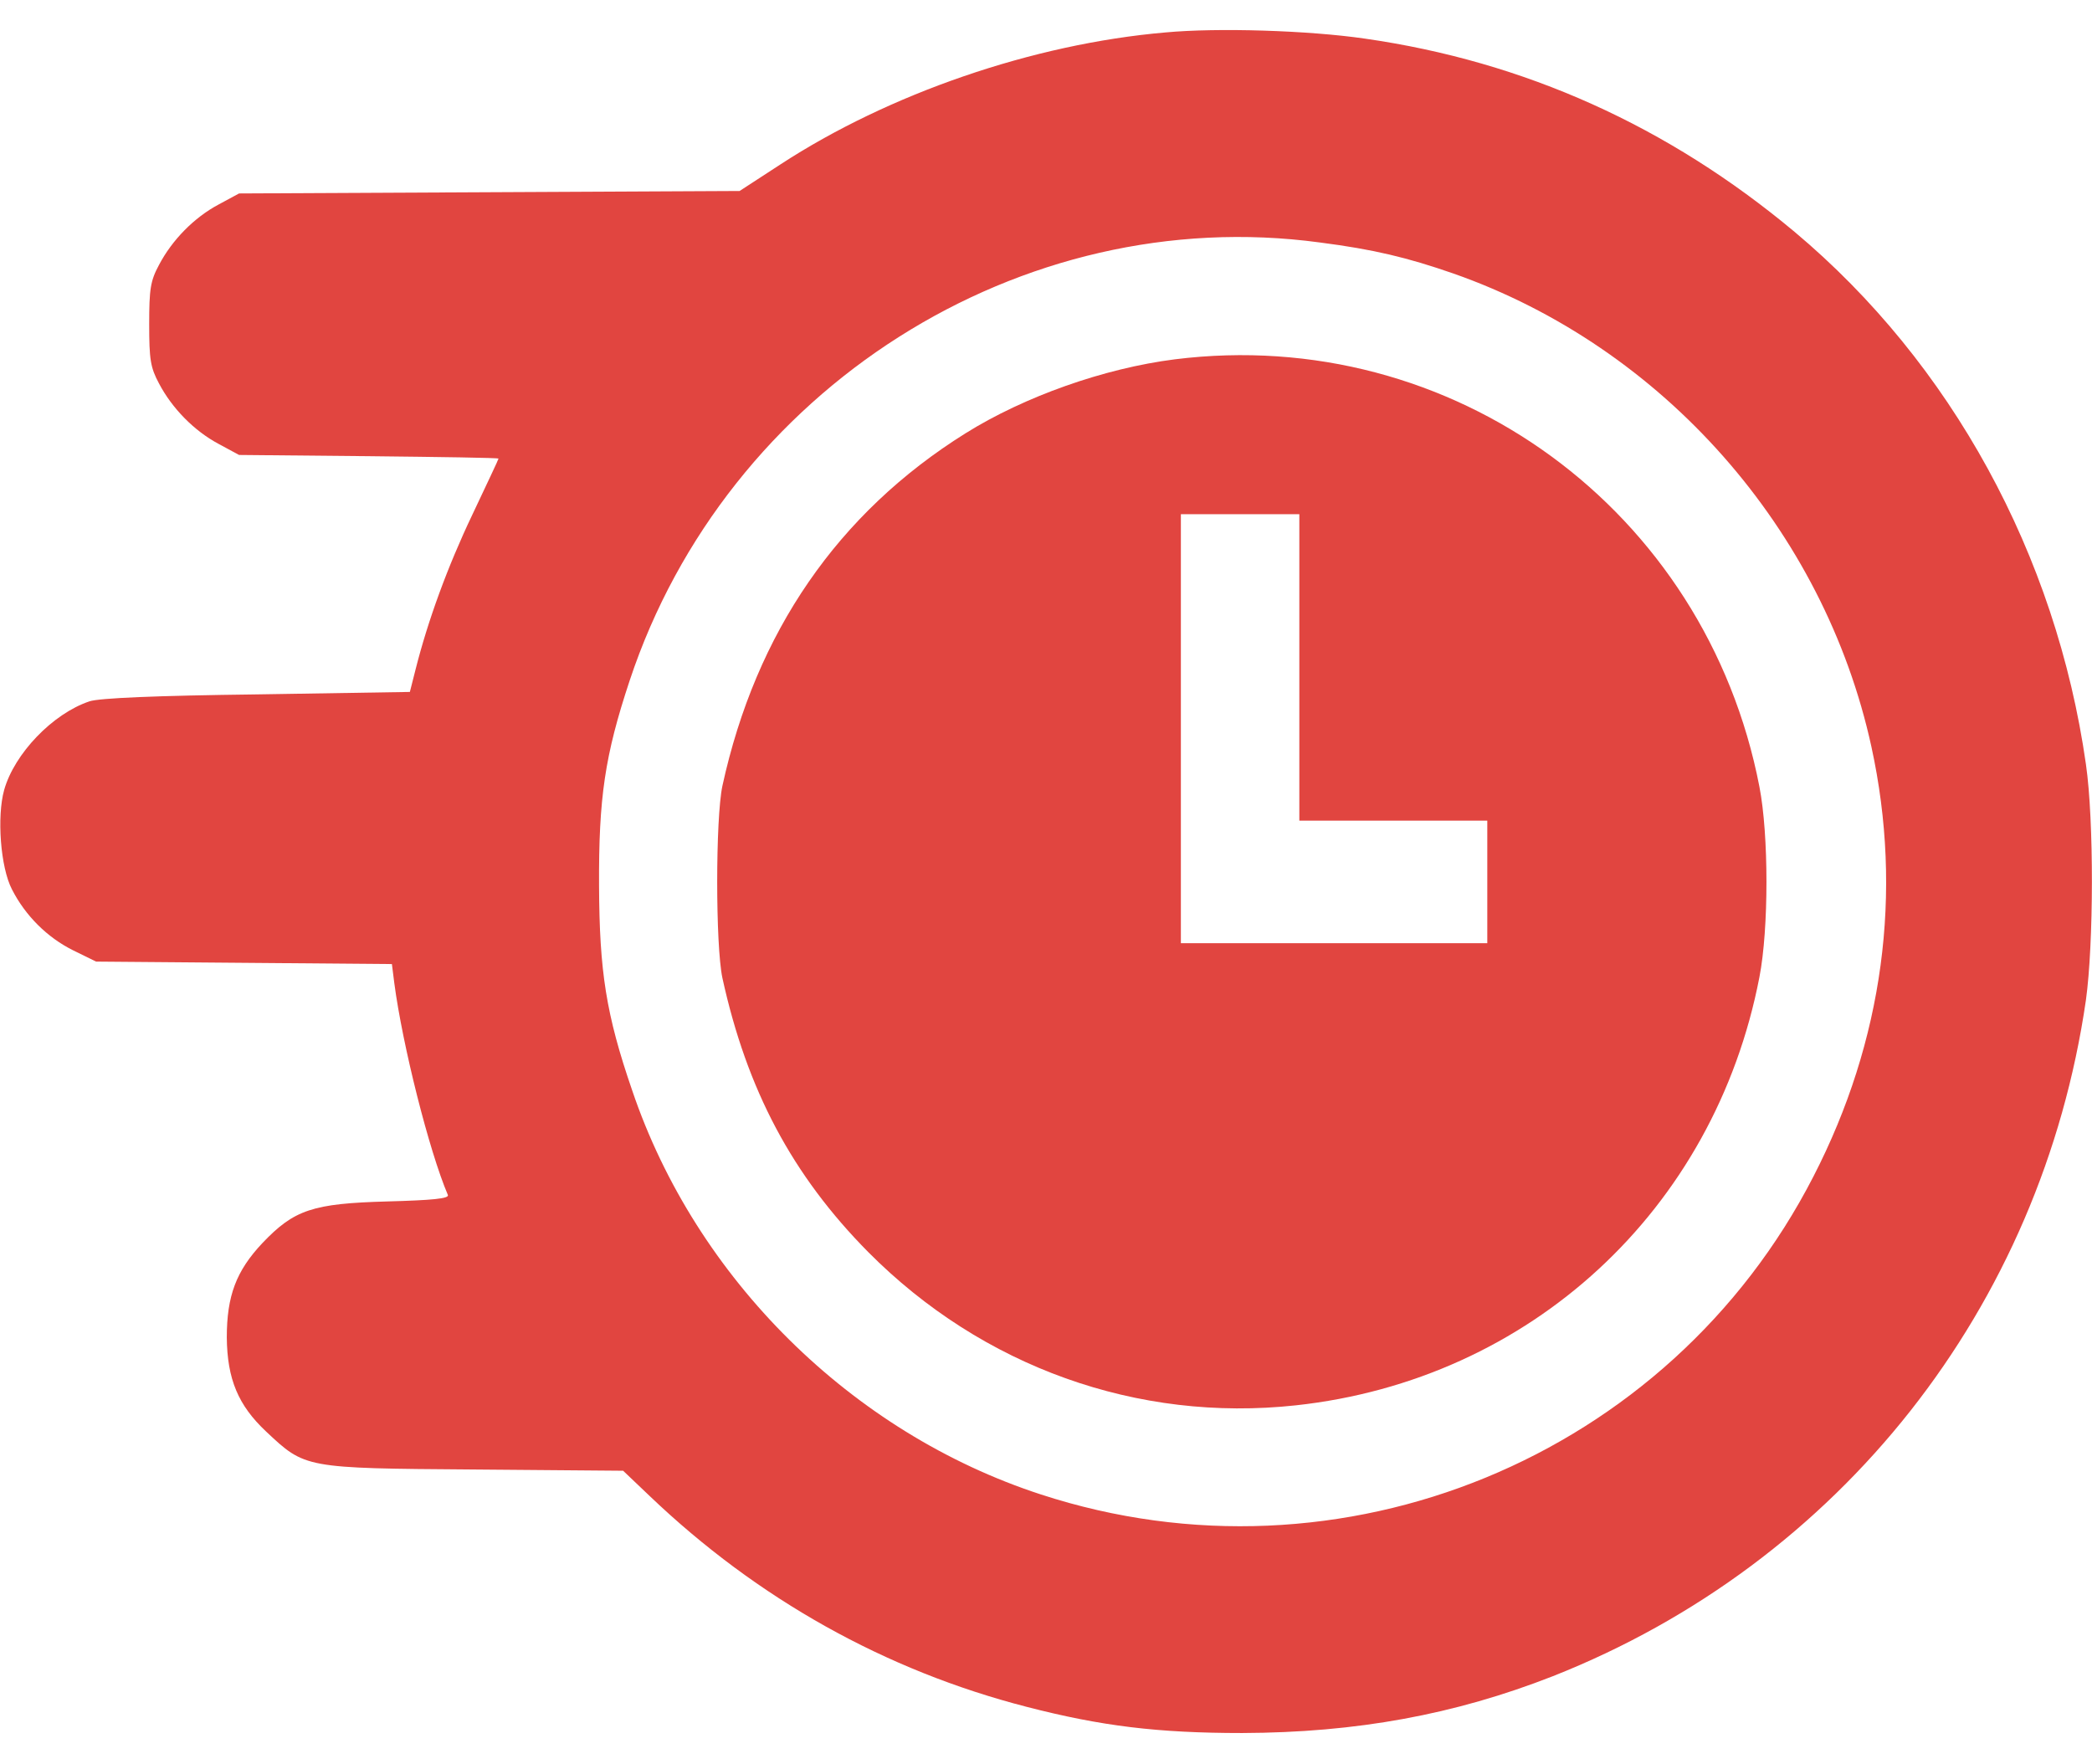
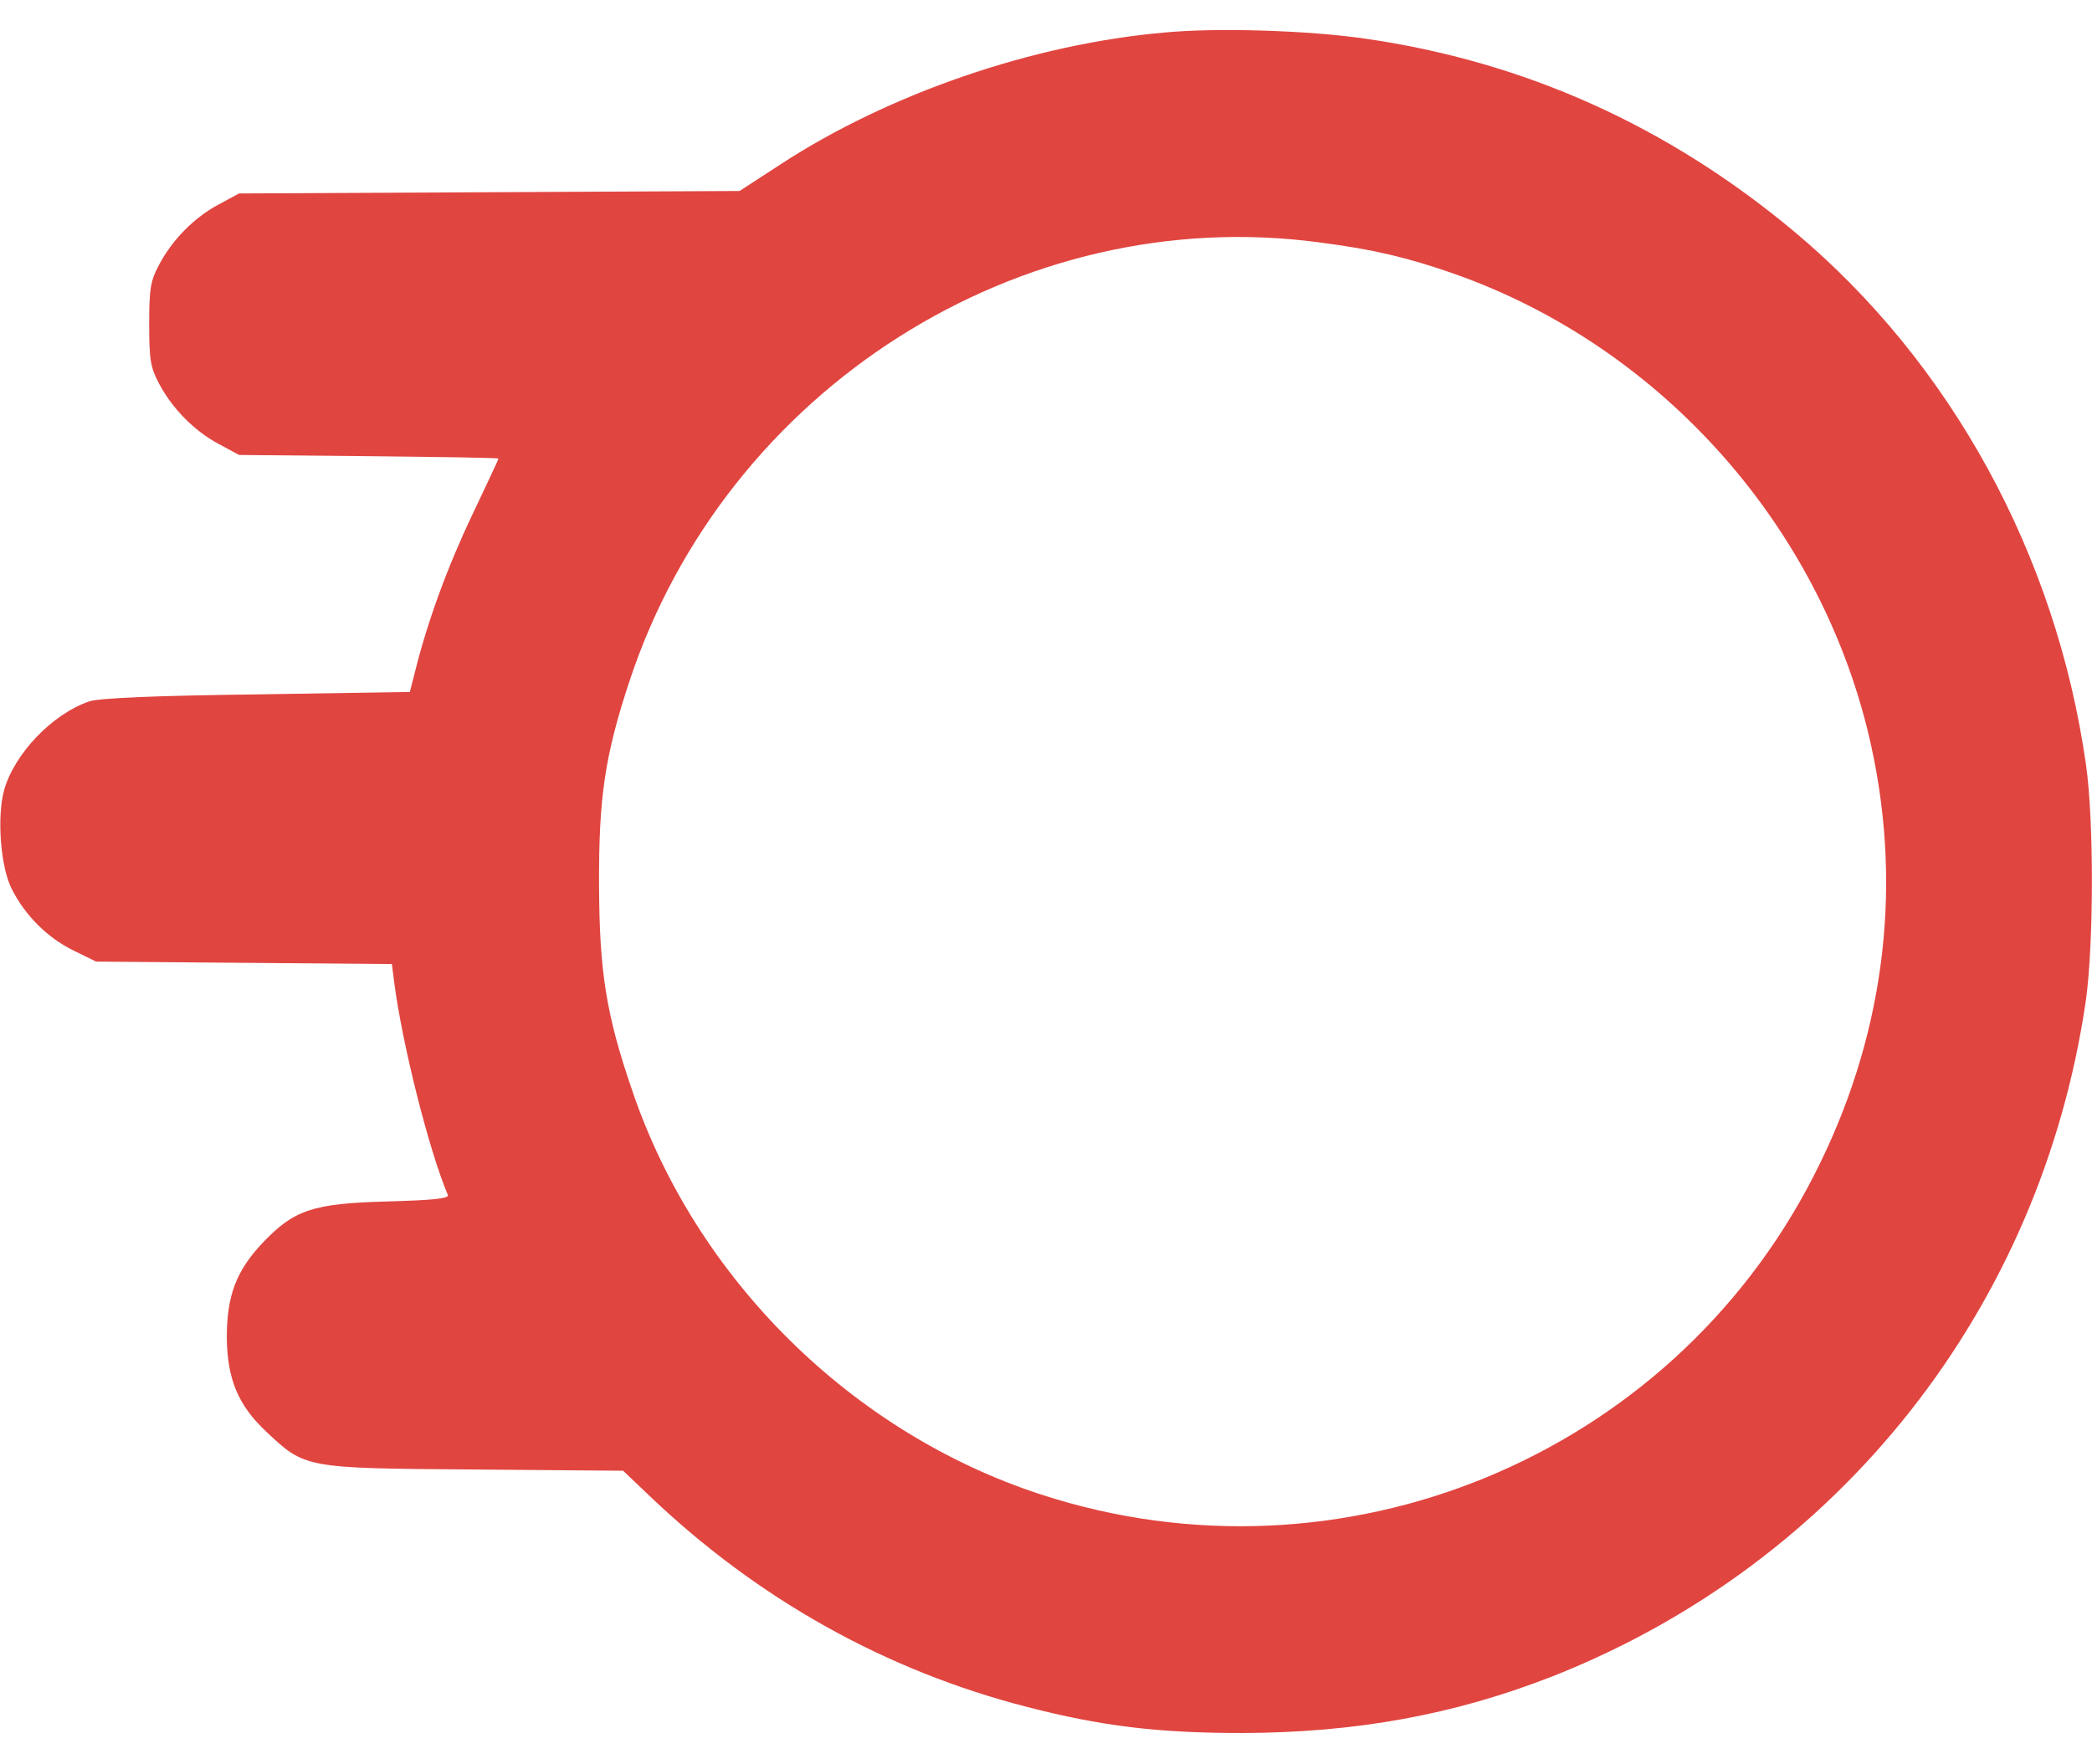
<svg xmlns="http://www.w3.org/2000/svg" width="51" height="43" viewBox="0 0 51 43" fill="none">
  <path d="M28.41 0.791C25.182 1.07 21.666 2.285 19.026 4.008L18.03 4.656L11.934 4.686L5.828 4.716L5.33 4.985C4.732 5.303 4.195 5.851 3.876 6.459C3.667 6.847 3.637 7.047 3.637 7.903C3.637 8.76 3.667 8.959 3.876 9.348C4.195 9.955 4.732 10.503 5.33 10.822L5.828 11.091L8.996 11.121C10.729 11.14 12.153 11.16 12.153 11.18C12.153 11.2 11.864 11.808 11.516 12.545C10.908 13.82 10.43 15.135 10.131 16.32L9.992 16.868L6.266 16.928C3.806 16.958 2.422 17.017 2.182 17.097C1.286 17.396 0.35 18.372 0.101 19.259C-0.079 19.906 0.011 21.141 0.29 21.679C0.619 22.327 1.157 22.855 1.774 23.163L2.342 23.442L5.948 23.472L9.554 23.502L9.613 23.97C9.813 25.484 10.46 28.054 10.918 29.13C10.958 29.22 10.54 29.259 9.444 29.289C7.621 29.339 7.173 29.489 6.396 30.305C5.758 30.983 5.529 31.59 5.529 32.606C5.539 33.622 5.808 34.26 6.486 34.897C7.442 35.794 7.412 35.794 11.556 35.824L15.191 35.854L15.839 36.471C18.469 38.981 21.586 40.724 25.033 41.611C26.846 42.079 28.22 42.248 30.282 42.248C33.071 42.239 35.462 41.8 37.853 40.864C44.865 38.095 49.766 31.869 50.852 24.379C51.041 23.014 51.051 20.006 50.852 18.631C50.124 13.521 47.565 8.85 43.749 5.652C40.662 3.072 37.165 1.498 33.271 0.941C31.896 0.741 29.685 0.672 28.41 0.791ZM32.175 5.911C33.49 6.08 34.316 6.28 35.432 6.668C40.542 8.461 44.467 12.914 45.622 18.203C46.399 21.759 45.911 25.375 44.208 28.682C40.691 35.535 32.693 38.822 25.372 36.431C20.76 34.927 16.965 31.172 15.411 26.58C14.773 24.727 14.614 23.681 14.604 21.599C14.594 19.448 14.743 18.422 15.351 16.589C17.712 9.477 24.884 4.925 32.175 5.911Z" fill="#E14540" />
-   <path d="M28.638 8.76C26.915 8.979 24.973 9.666 23.538 10.563C20.43 12.505 18.428 15.414 17.611 19.159C17.442 19.956 17.442 23.044 17.611 23.841C18.209 26.57 19.315 28.652 21.167 30.524C23.947 33.324 27.732 34.678 31.587 34.26C37.304 33.642 41.797 29.499 42.892 23.821C43.121 22.645 43.121 20.354 42.892 19.179C41.587 12.425 35.402 7.913 28.638 8.76ZM31.676 16.27V20.006H33.967H36.258V21.5V22.994H32.523H28.788V17.765V12.535H30.232H31.676V16.27Z" fill="#E14540" />
</svg>